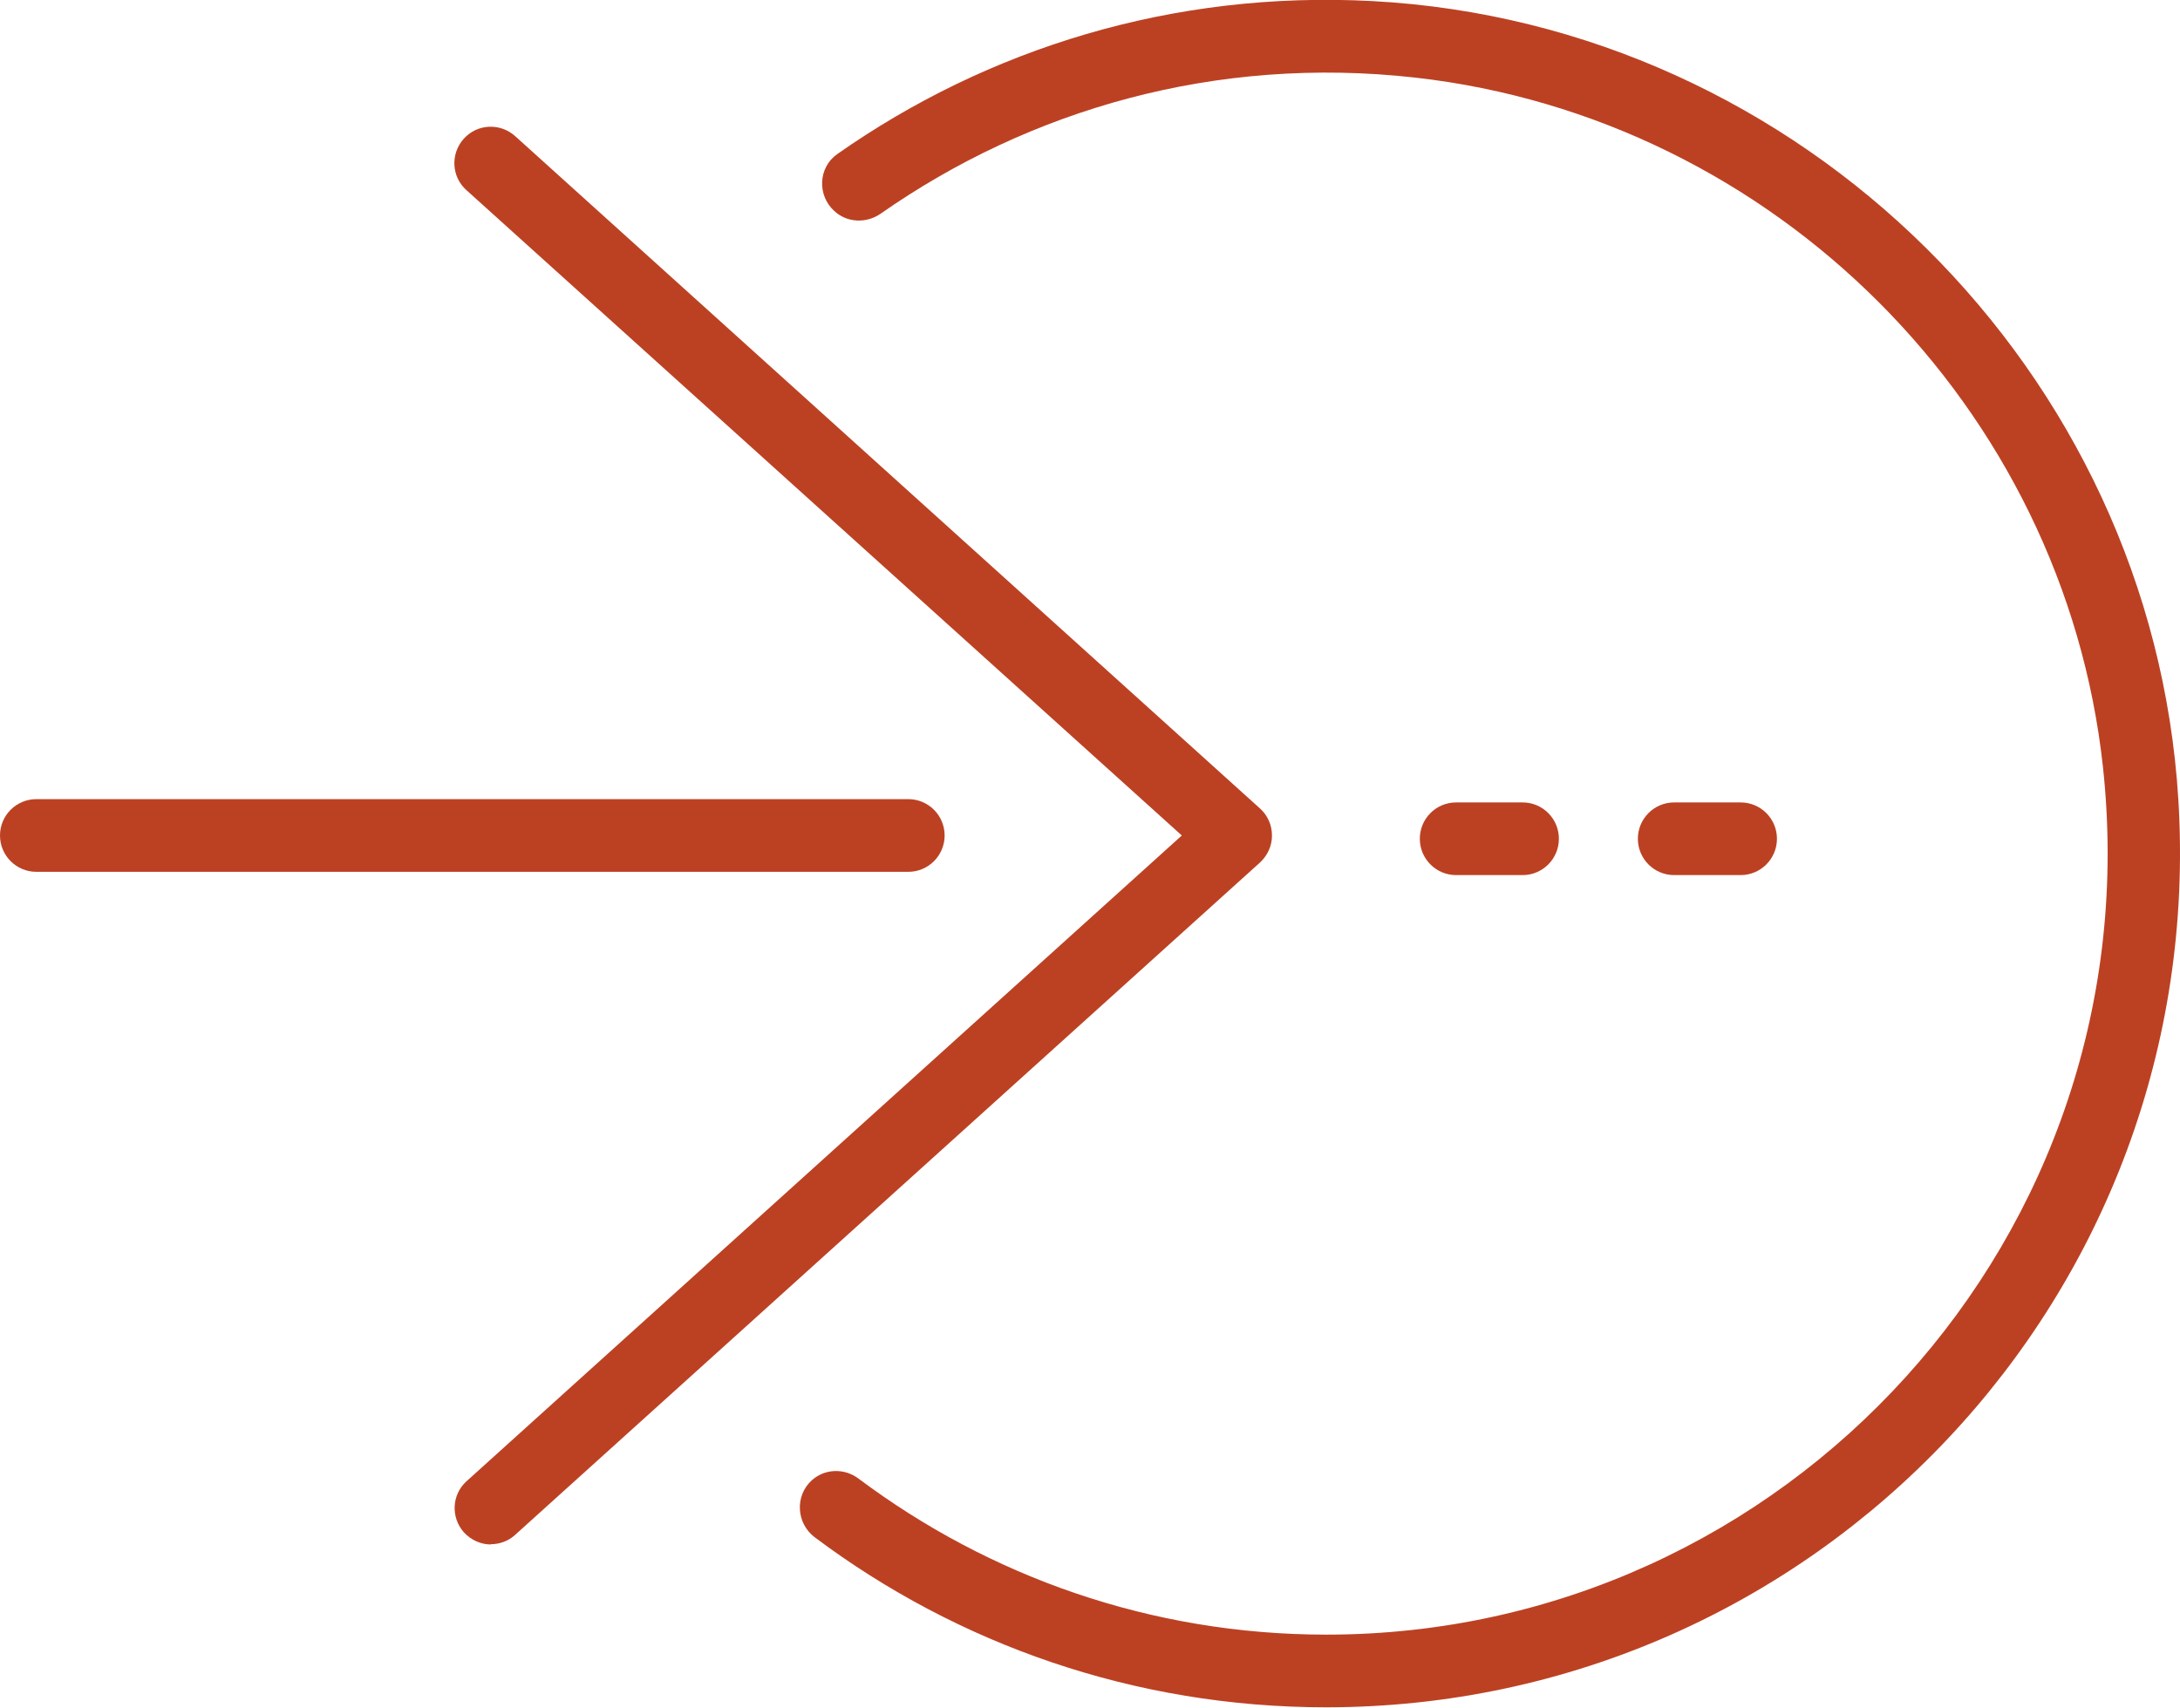
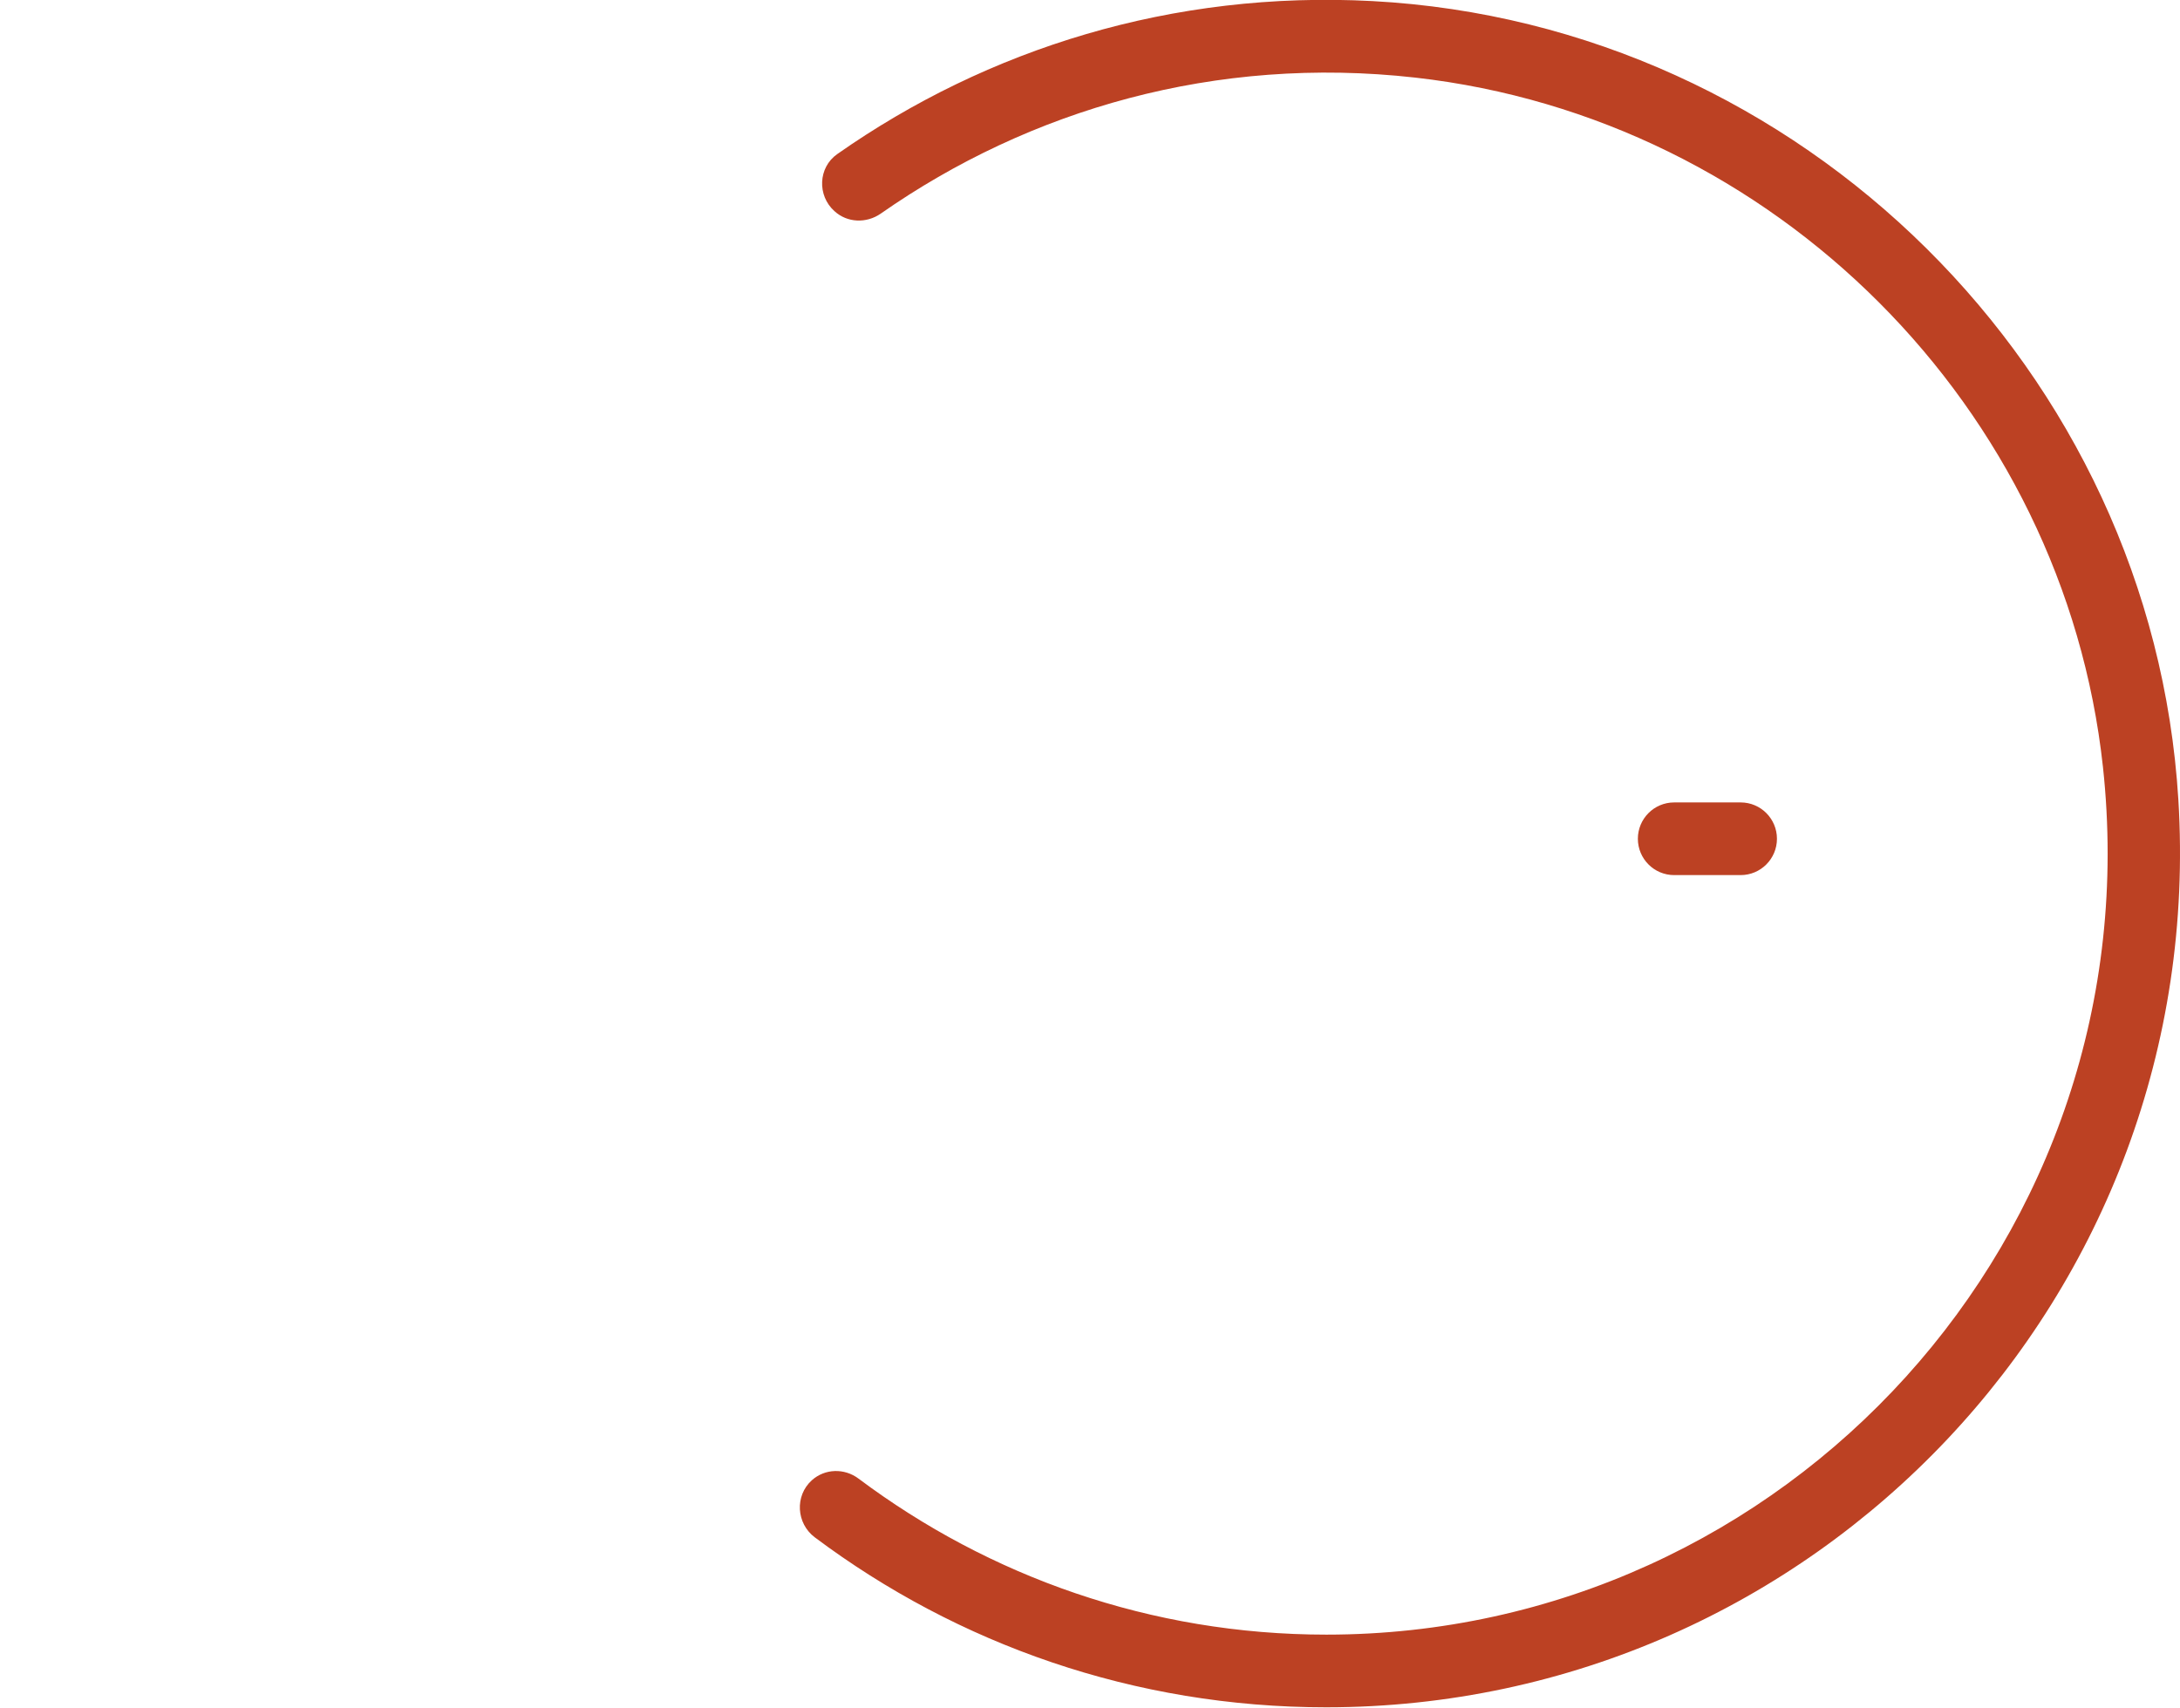
<svg xmlns="http://www.w3.org/2000/svg" id="Layer_1" data-name="Layer 1" viewBox="0 0 79.78 62.5">
  <defs>
    <style>
      .cls-1 {
        fill: #bc4123;
        fill-rule: evenodd;
      }
    </style>
  </defs>
  <g id="icon_integration" data-name="icon integration">
    <g id="Home-1">
      <g id="values">
        <g id="Icons">
          <g id="Group-12">
            <g id="Group-3">
              <path id="Fill-1" class="cls-1" d="m50.23.04c-7.31-.39-14.09,1.74-19.59,5.6-.7.49-.74,1.52-.1,2.09.47.43,1.17.45,1.69.09,5.45-3.81,12.26-5.8,19.56-4.98,13.15,1.48,23.74,12.07,25.17,25.23,1.86,17.18-11.61,31.76-28.42,31.76-6.42,0-12.34-2.13-17.12-5.71-.52-.39-1.23-.37-1.71.06-.63.57-.57,1.58.11,2.09,5.22,3.91,11.69,6.22,18.71,6.22,17.91,0,32.3-15.07,31.19-33.22C78.76,13.59,65.92.88,50.23.04" />
            </g>
-             <path id="Fill-4" class="cls-1" d="m17.97,56.53c-.36,0-.72-.15-.99-.44-.49-.55-.45-1.39.1-1.88l26.17-23.63L17.07,6.96c-.55-.49-.59-1.33-.1-1.88.49-.55,1.33-.59,1.88-.1l27.26,24.61c.28.25.44.61.44.99s-.16.73-.44.99l-27.26,24.61c-.25.23-.57.34-.89.34" />
            <path id="Fill-6" class="cls-1" d="m63.7,32.03h-2.43c-.74,0-1.33-.6-1.33-1.33s.59-1.33,1.33-1.33h2.43c.74,0,1.33.6,1.33,1.33s-.59,1.33-1.33,1.33" />
-             <path id="Fill-8" class="cls-1" d="m55.72,32.03h-2.43c-.74,0-1.33-.6-1.33-1.33s.59-1.33,1.33-1.33h2.43c.74,0,1.33.6,1.33,1.33s-.59,1.33-1.33,1.33" />
-             <path id="Fill-10" class="cls-1" d="m33.24,31.91H1.33c-.74,0-1.33-.6-1.33-1.33s.59-1.33,1.33-1.33h31.91c.74,0,1.33.6,1.33,1.33s-.59,1.33-1.33,1.33" />
          </g>
        </g>
      </g>
    </g>
  </g>
</svg>